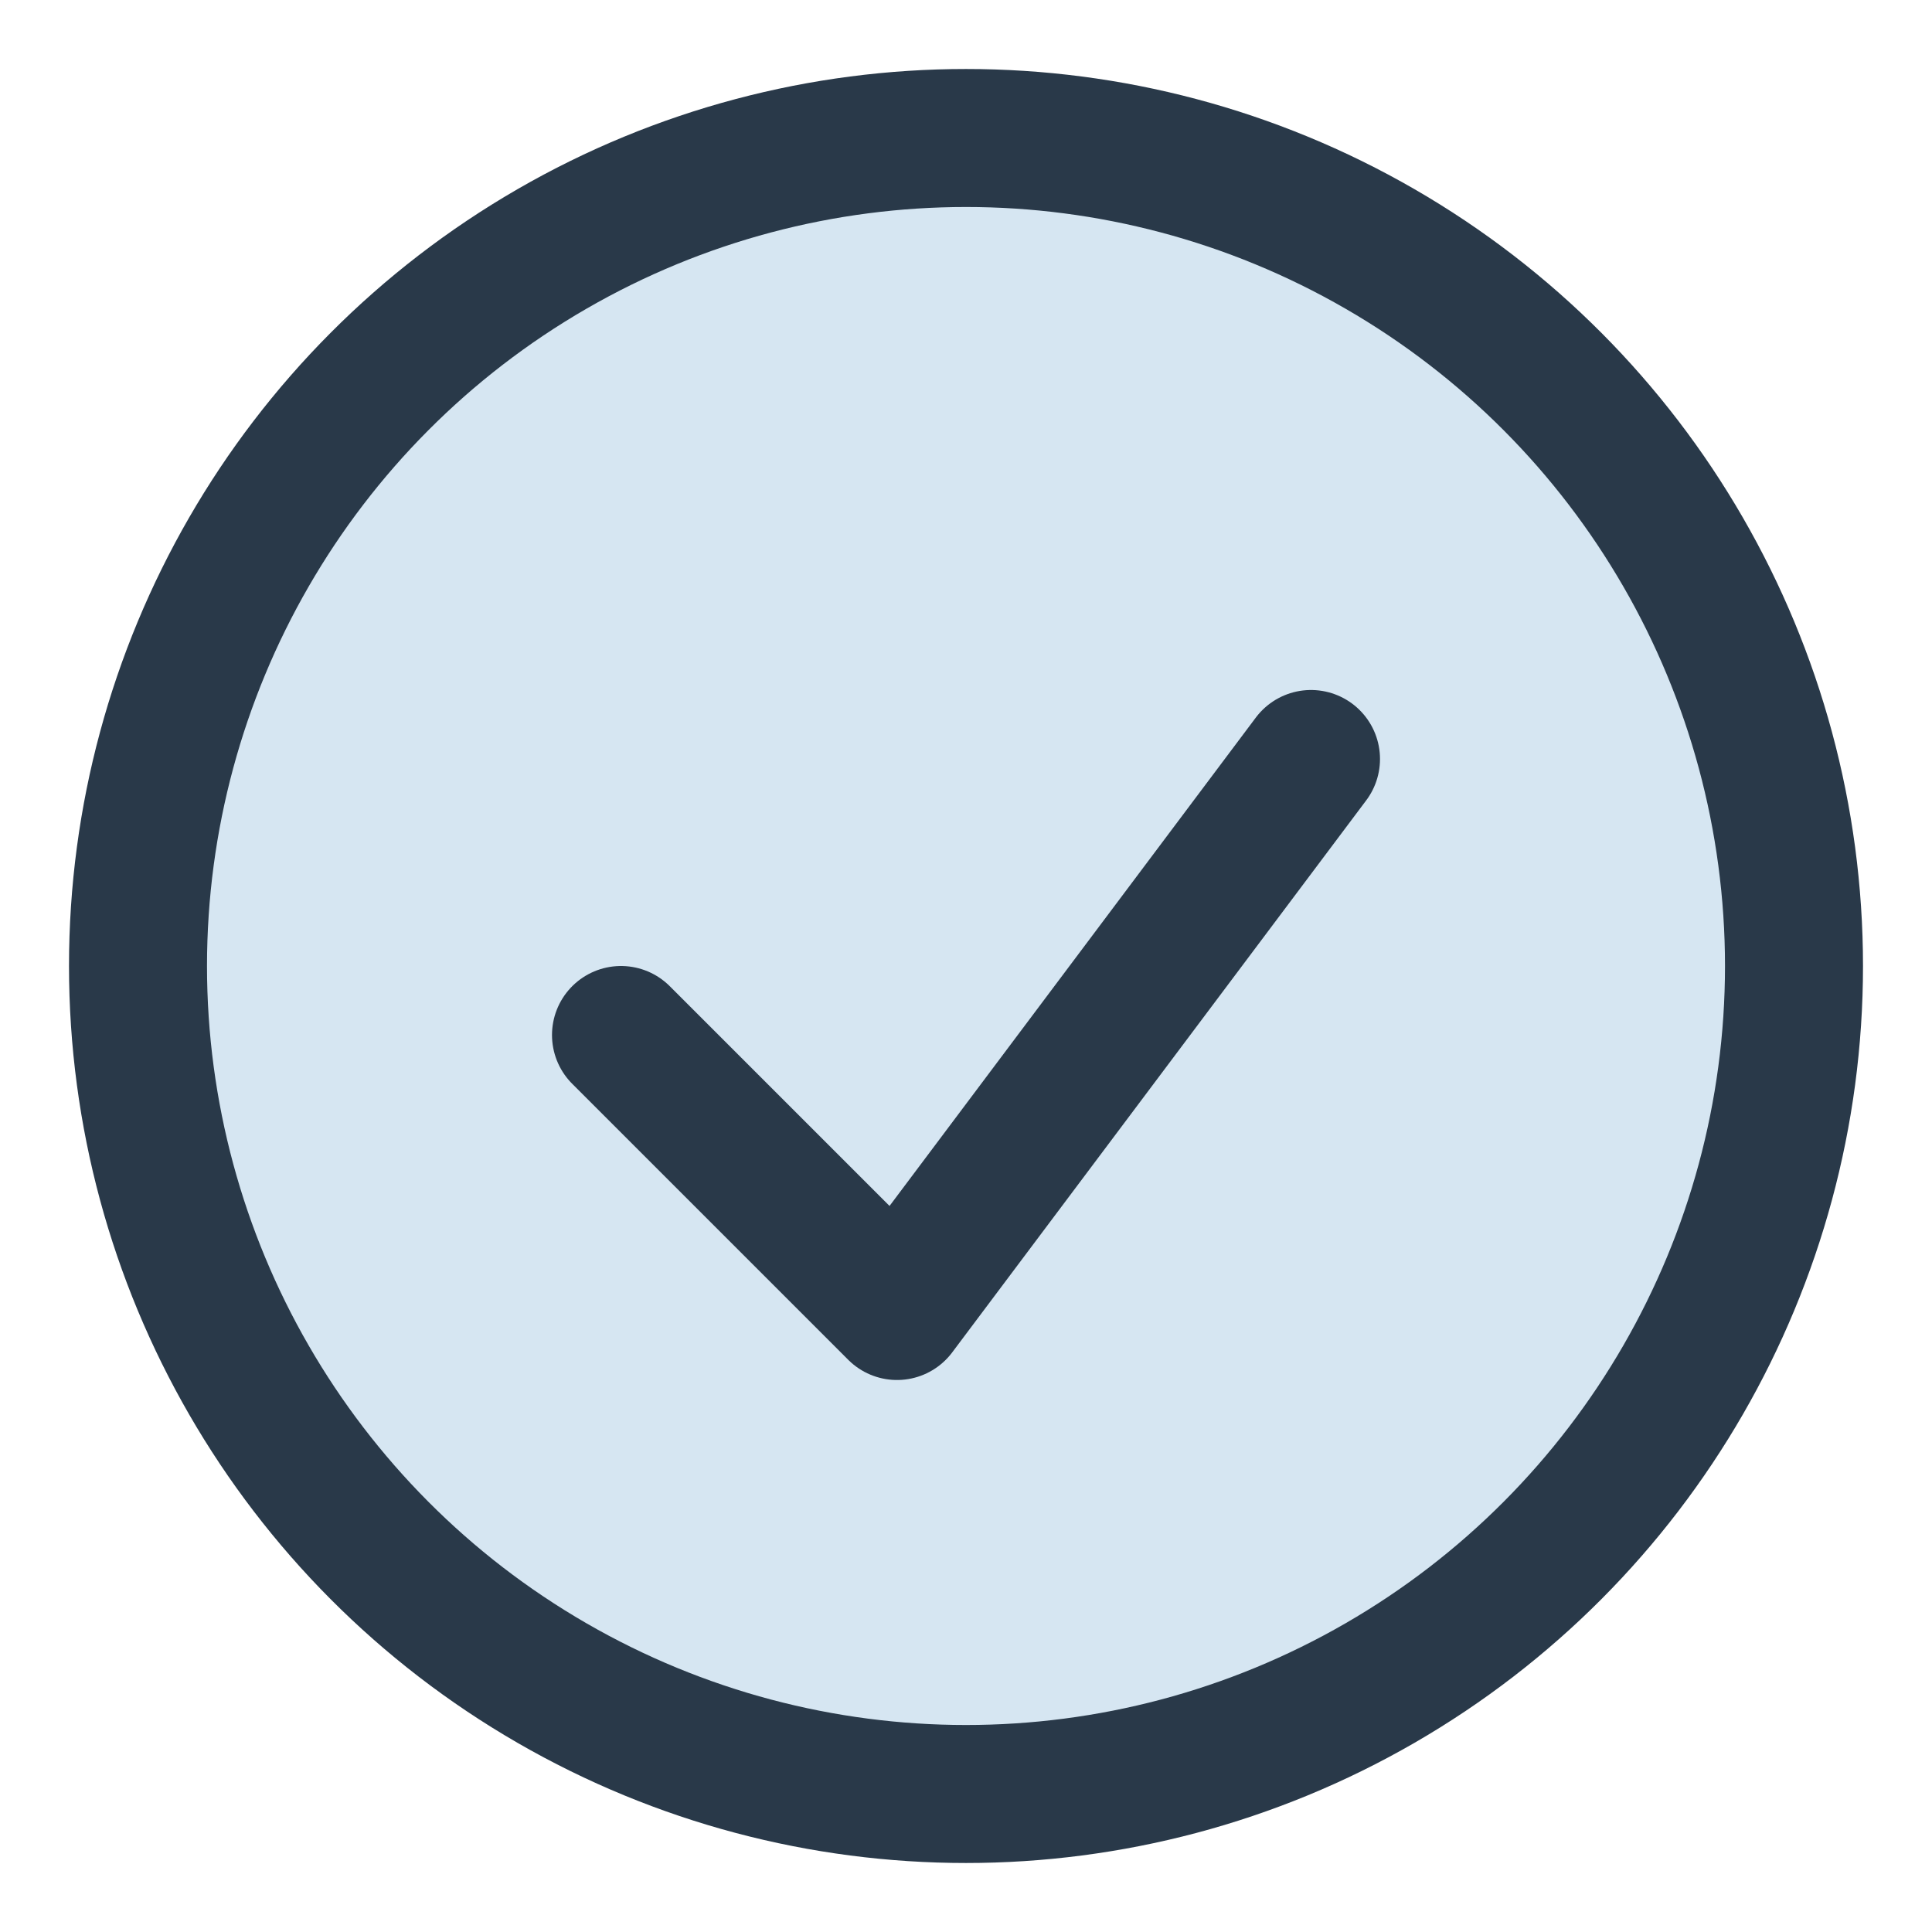
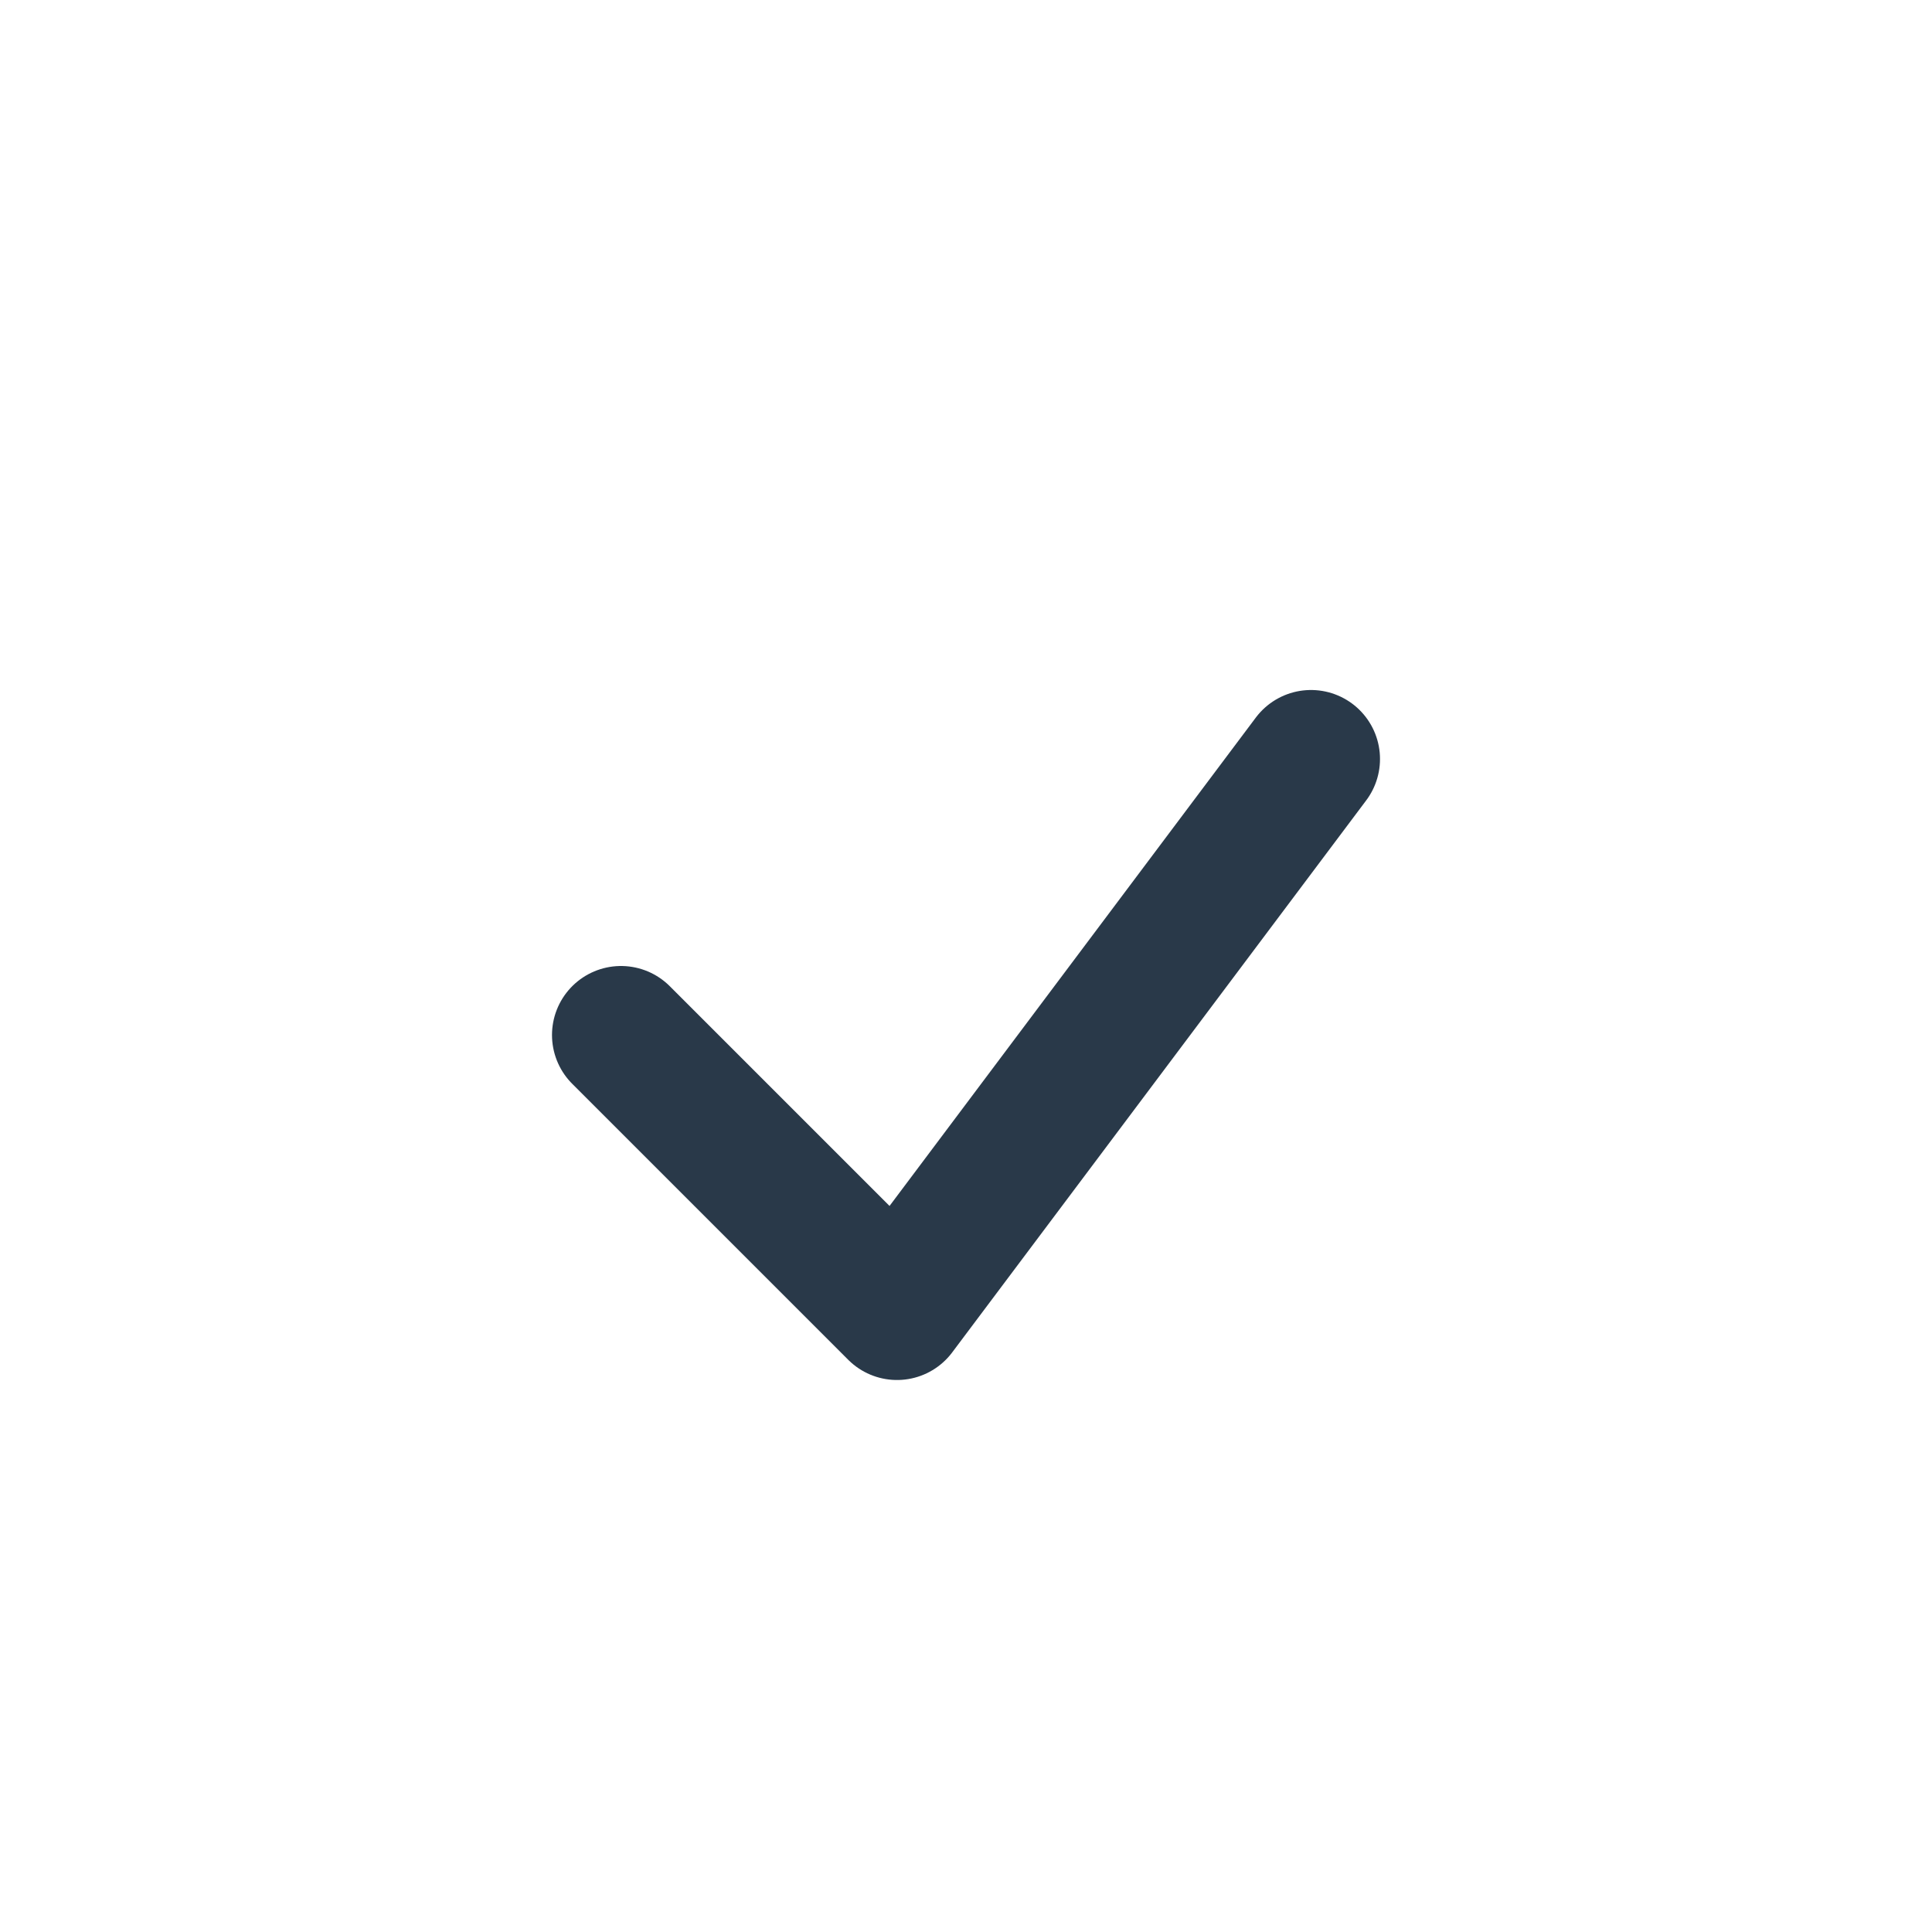
<svg xmlns="http://www.w3.org/2000/svg" width="28" height="28" viewBox="0 0 28 28">
-   <circle cx="14" cy="14" r="12" fill="#D6E6F2" stroke="#293949" stroke-width="2" />
  <path d="M9 15l4 4 6-8" stroke="#293949" stroke-width="2" fill="none" stroke-linecap="round" stroke-linejoin="round" />
</svg>